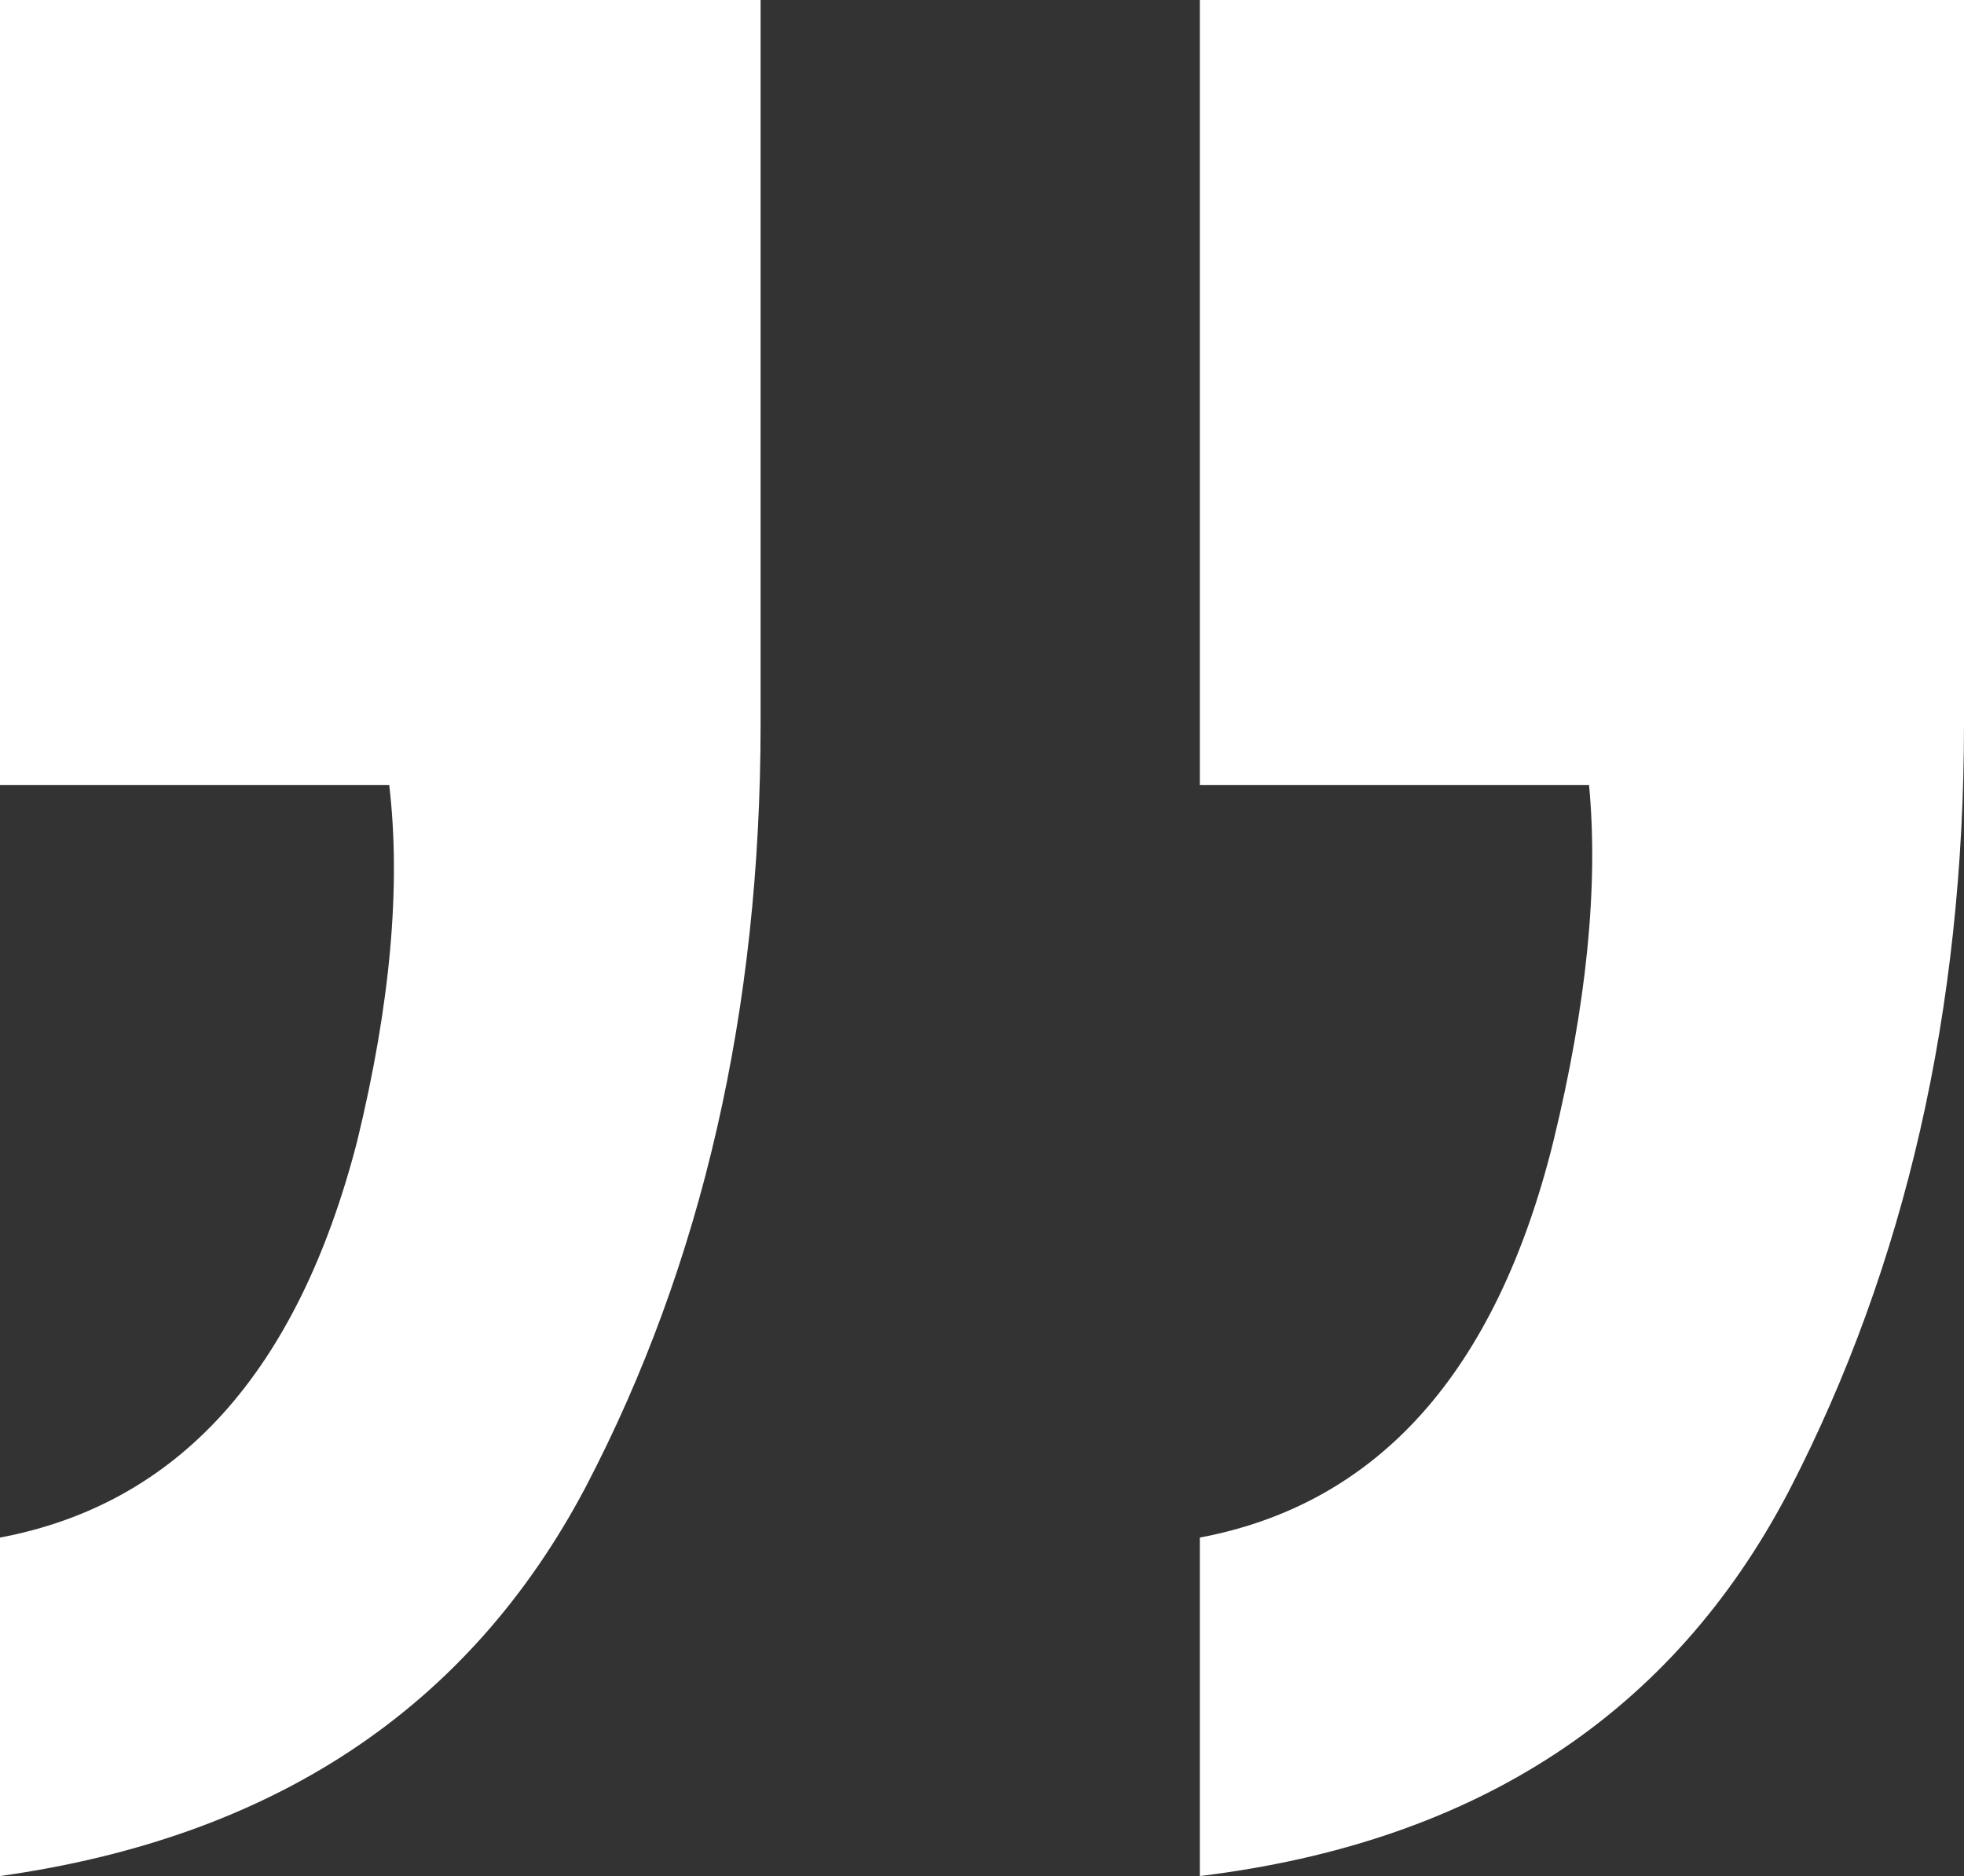
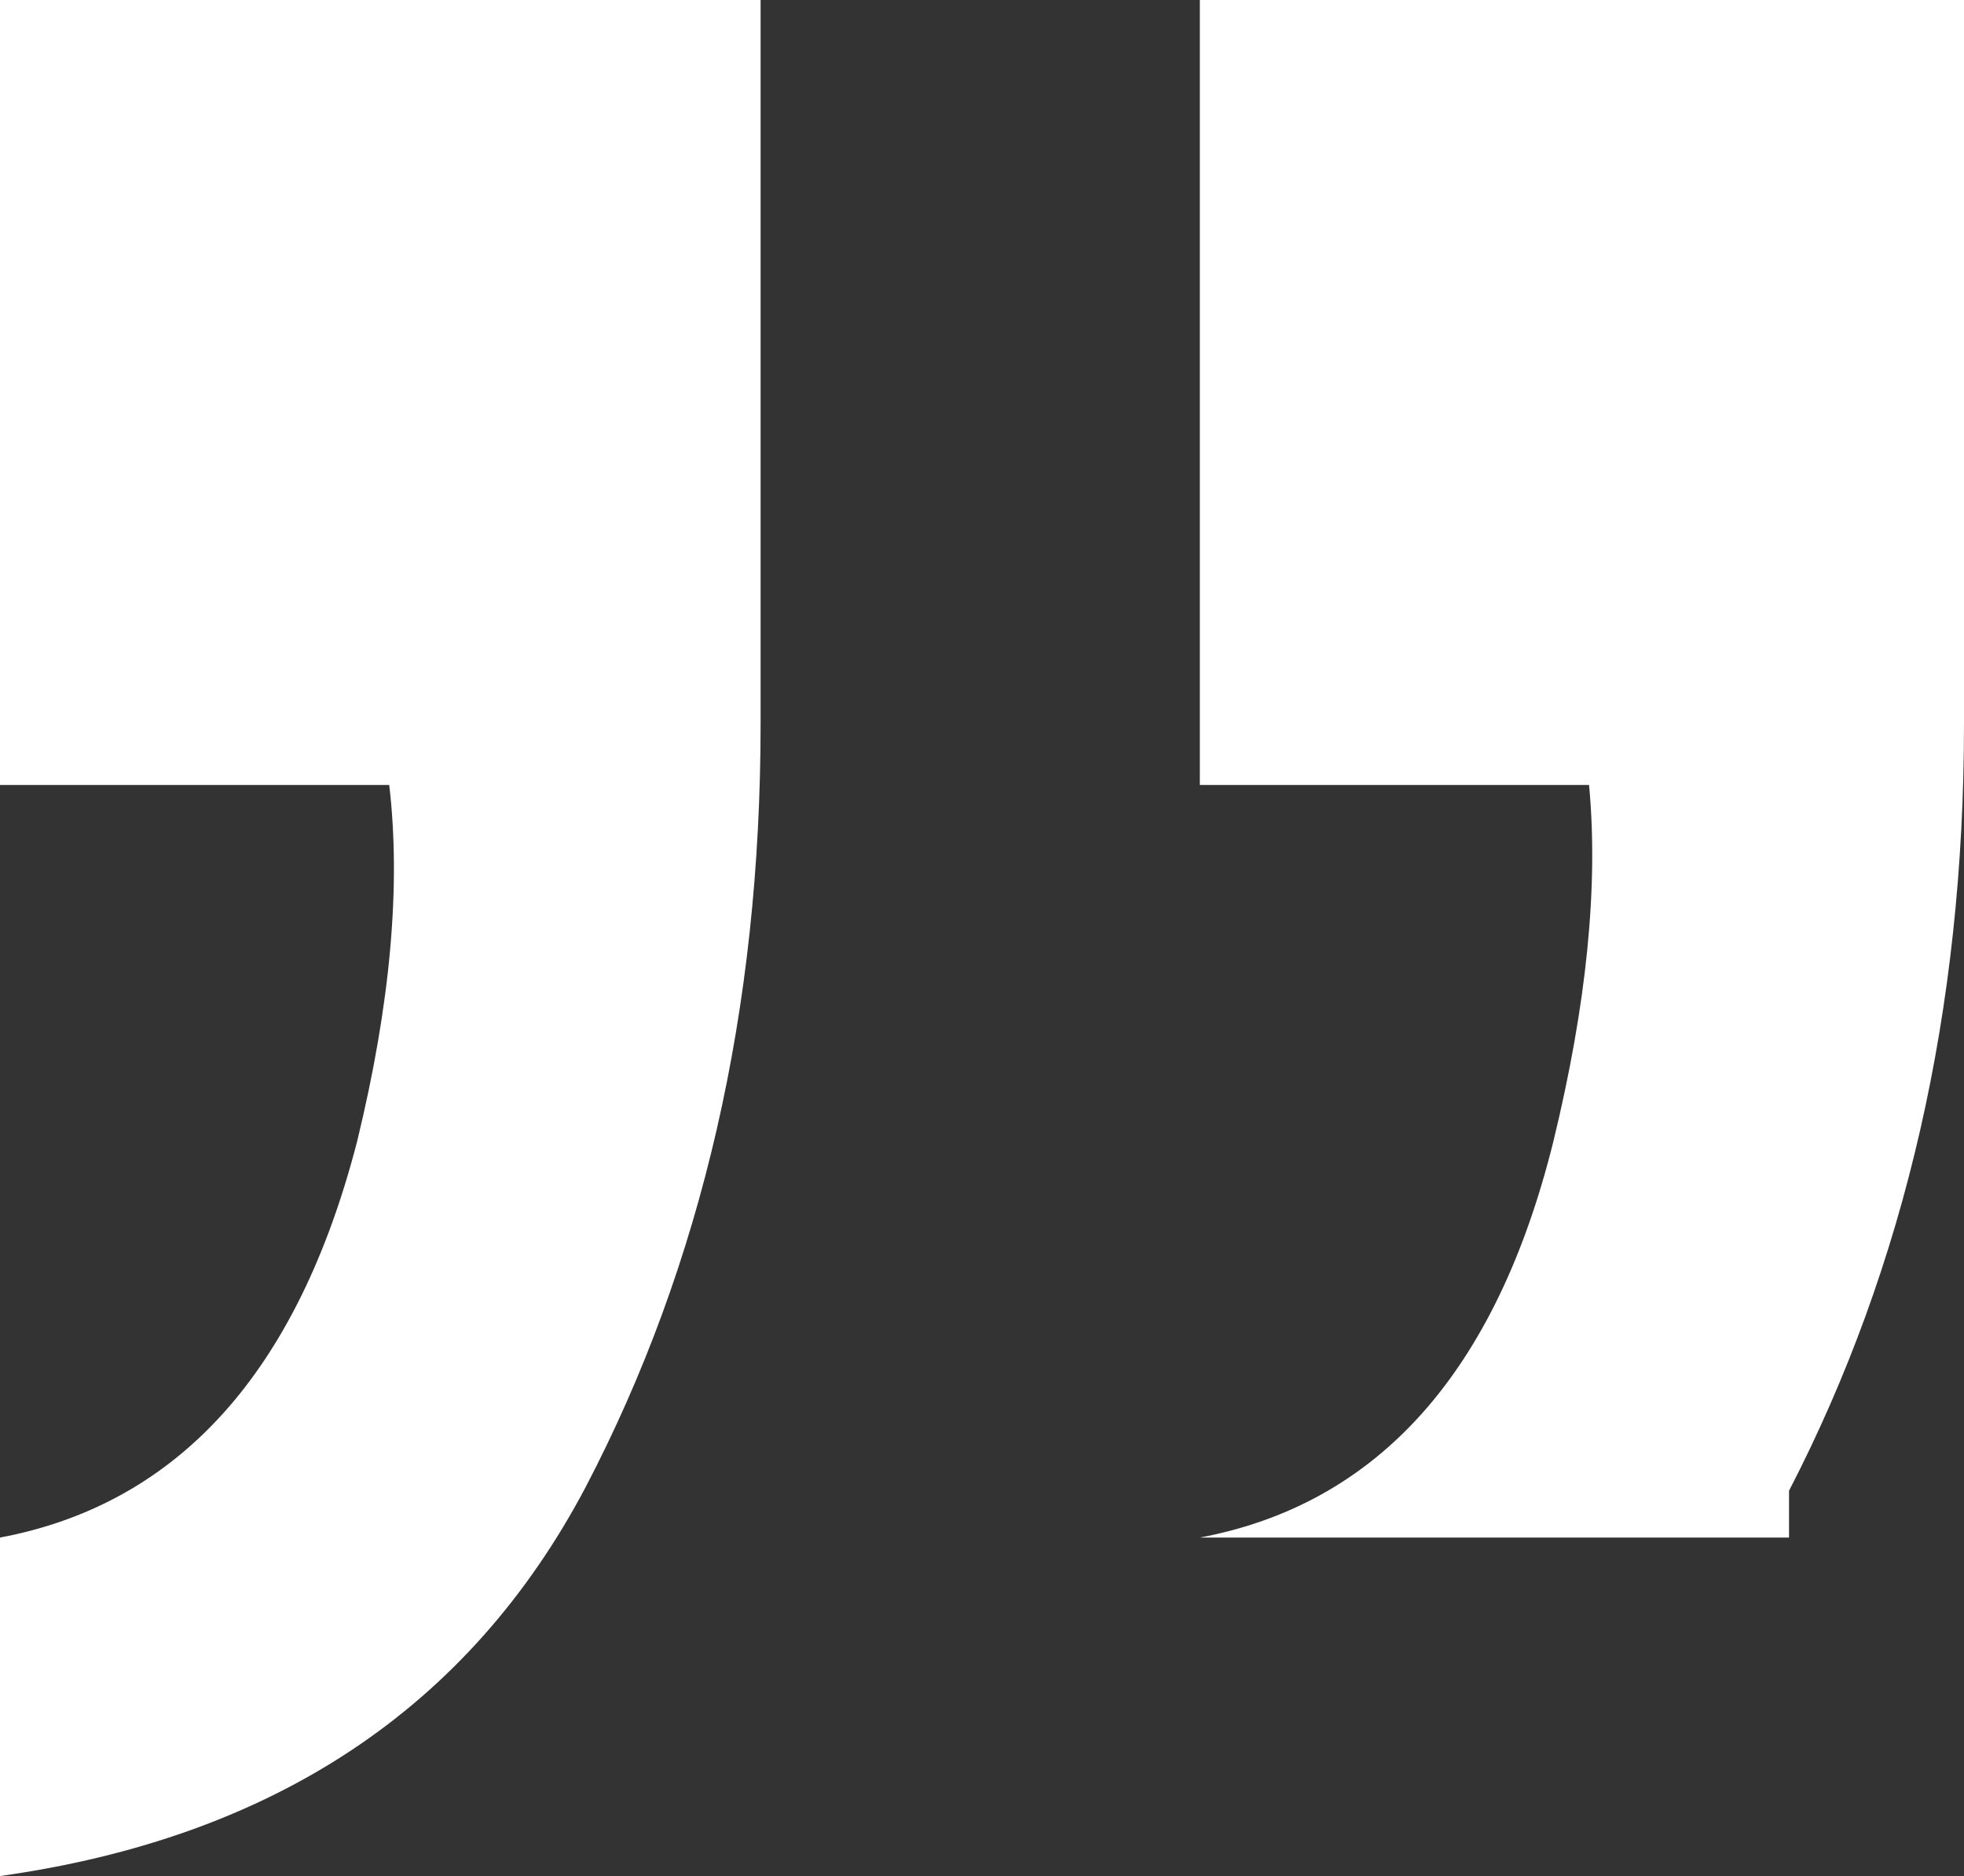
<svg xmlns="http://www.w3.org/2000/svg" width="67" height="64" viewBox="0 0 67 64" fill="none">
  <rect x="0" y="0" width="67" height="64" fill="#333333" stroke="none" />
-   <path d="M40.931 52.453C47.022 51.306 51.042 46.802 52.991 38.941C54.128 34.273 54.534 30.219 54.209 26.779H40.931V0H67V24.691C67 34.436 65.01 43.158 61.031 50.856C57.051 58.472 50.352 62.853 40.931 64V52.453ZM0 52.453C6.091 51.306 10.152 46.802 12.182 38.941C13.319 34.273 13.684 30.219 13.278 26.779H0V0H25.947V24.691C25.947 34.436 23.958 43.117 19.978 50.733C15.999 58.267 9.339 62.69 0 64V52.453Z" fill="white" />
+   <path d="M40.931 52.453C47.022 51.306 51.042 46.802 52.991 38.941C54.128 34.273 54.534 30.219 54.209 26.779H40.931V0H67V24.691C67 34.436 65.01 43.158 61.031 50.856V52.453ZM0 52.453C6.091 51.306 10.152 46.802 12.182 38.941C13.319 34.273 13.684 30.219 13.278 26.779H0V0H25.947V24.691C25.947 34.436 23.958 43.117 19.978 50.733C15.999 58.267 9.339 62.69 0 64V52.453Z" fill="white" />
</svg>